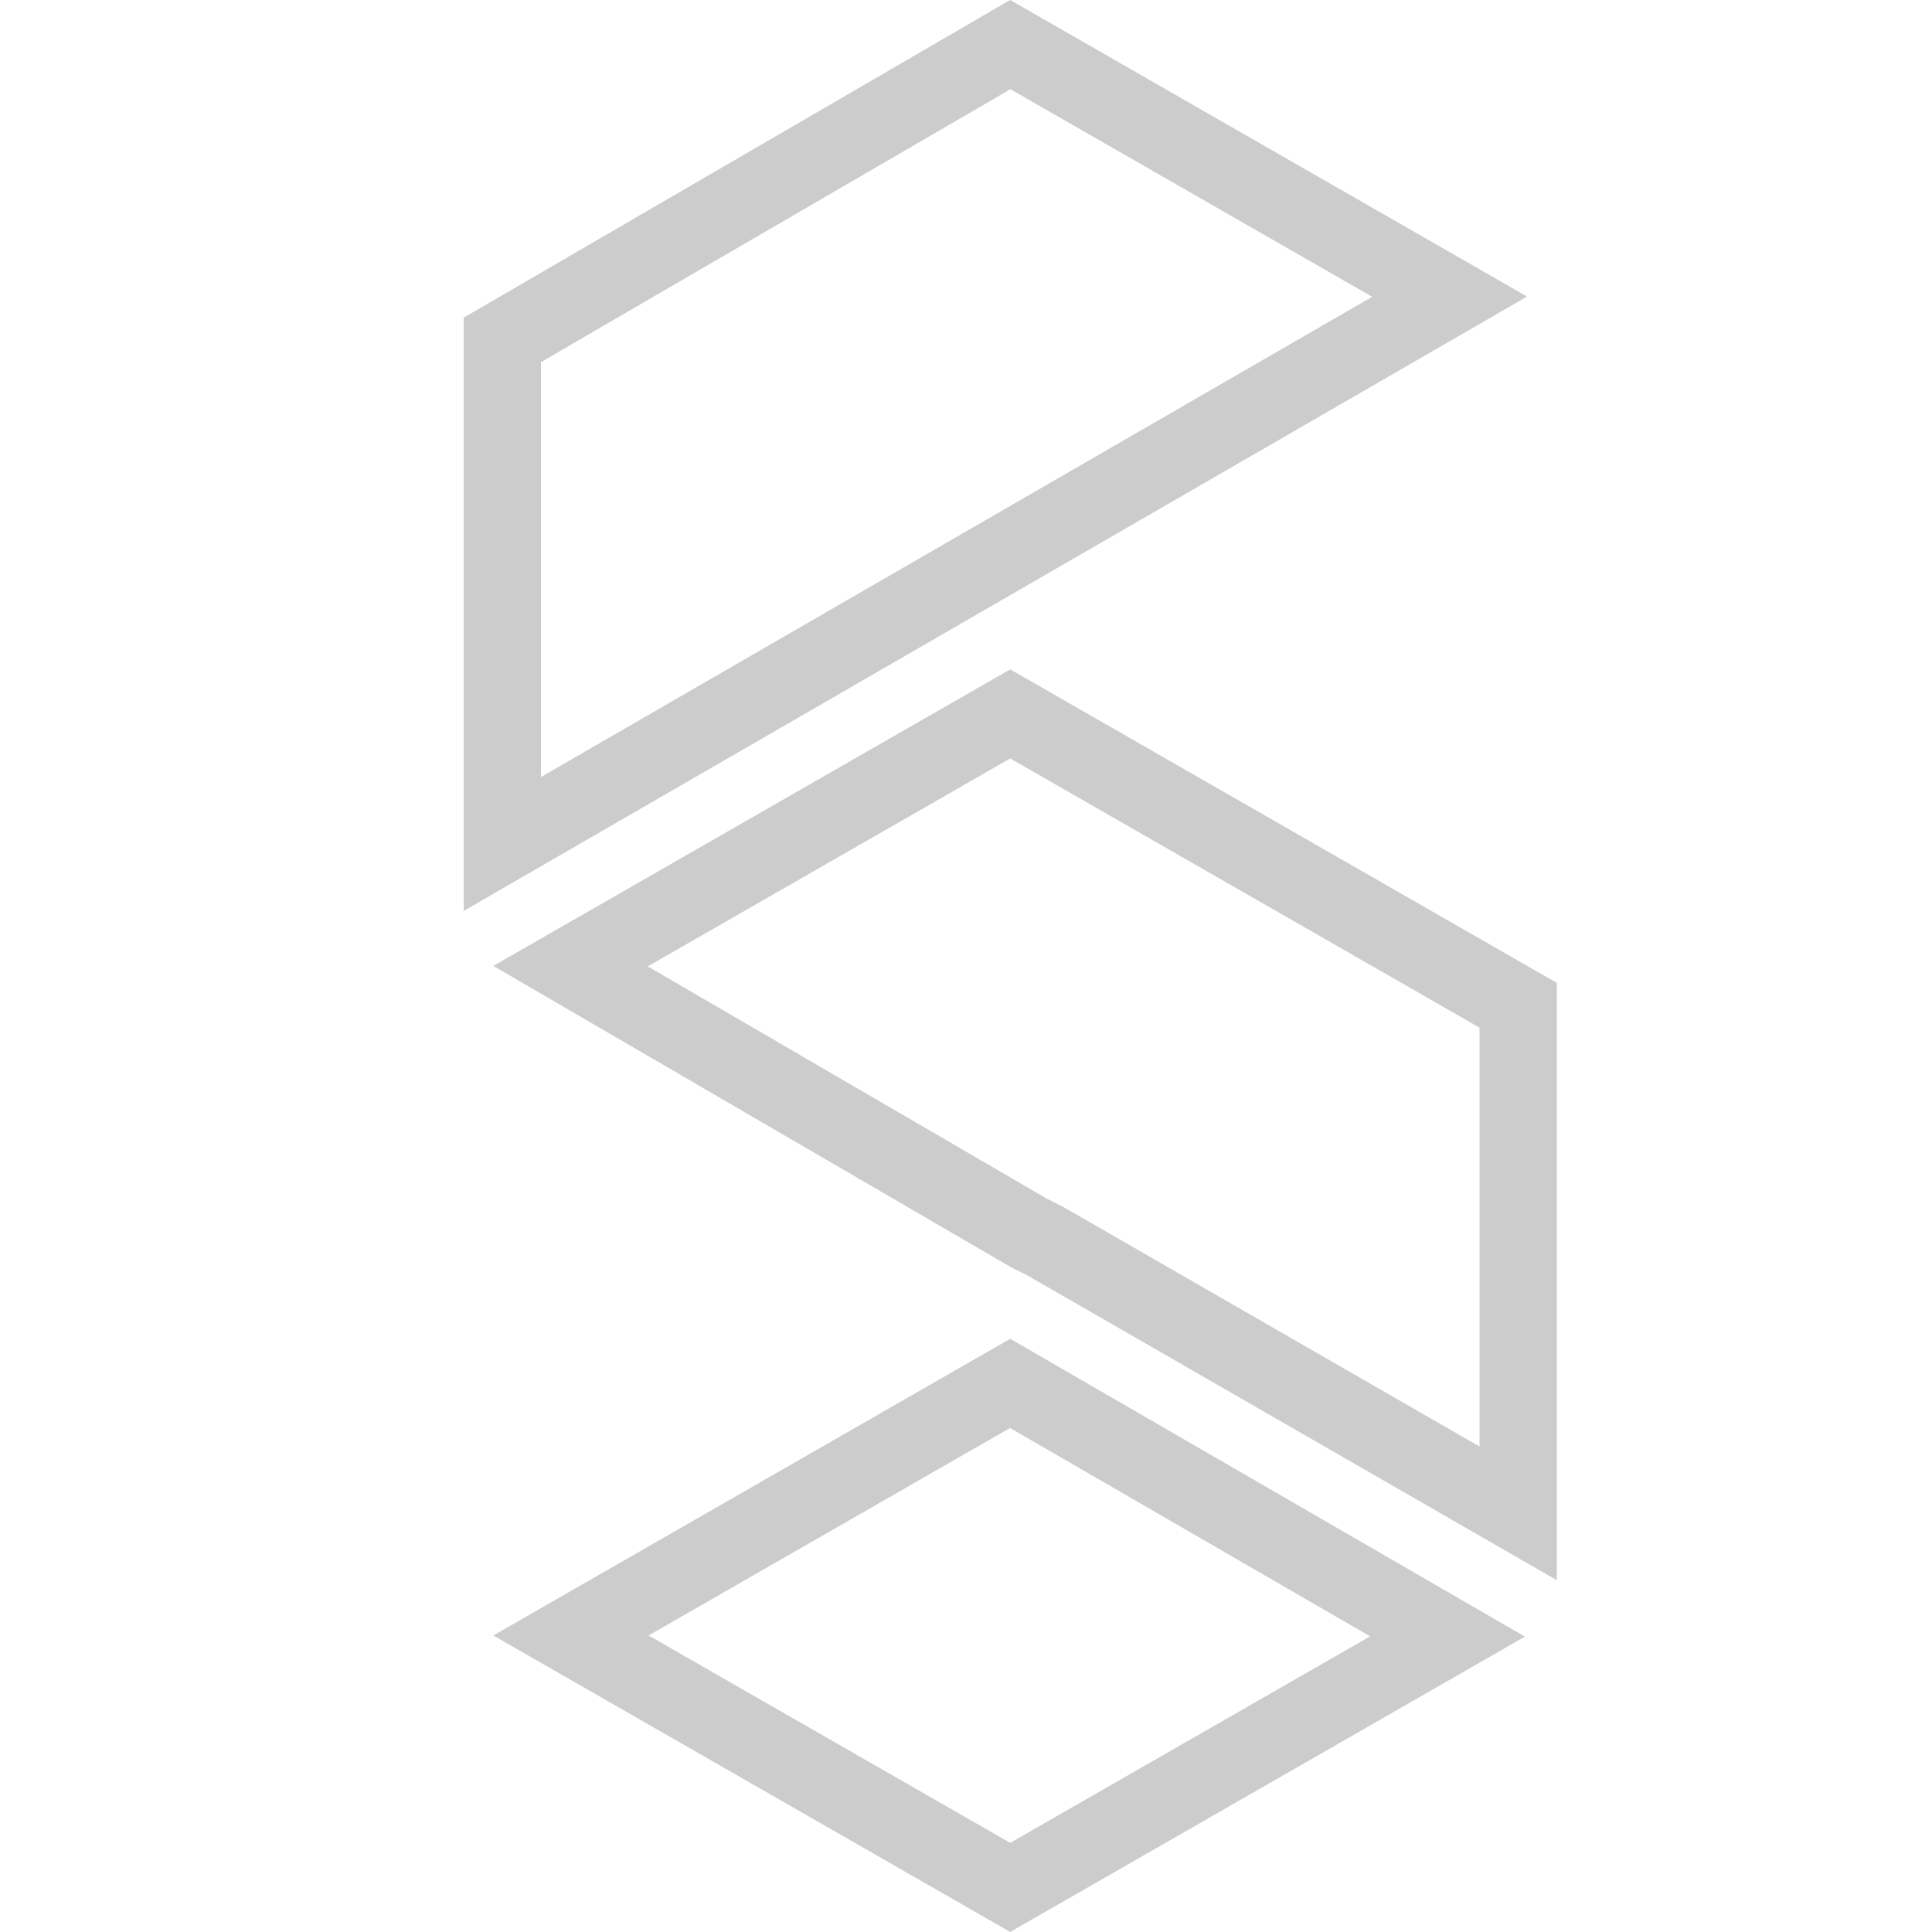
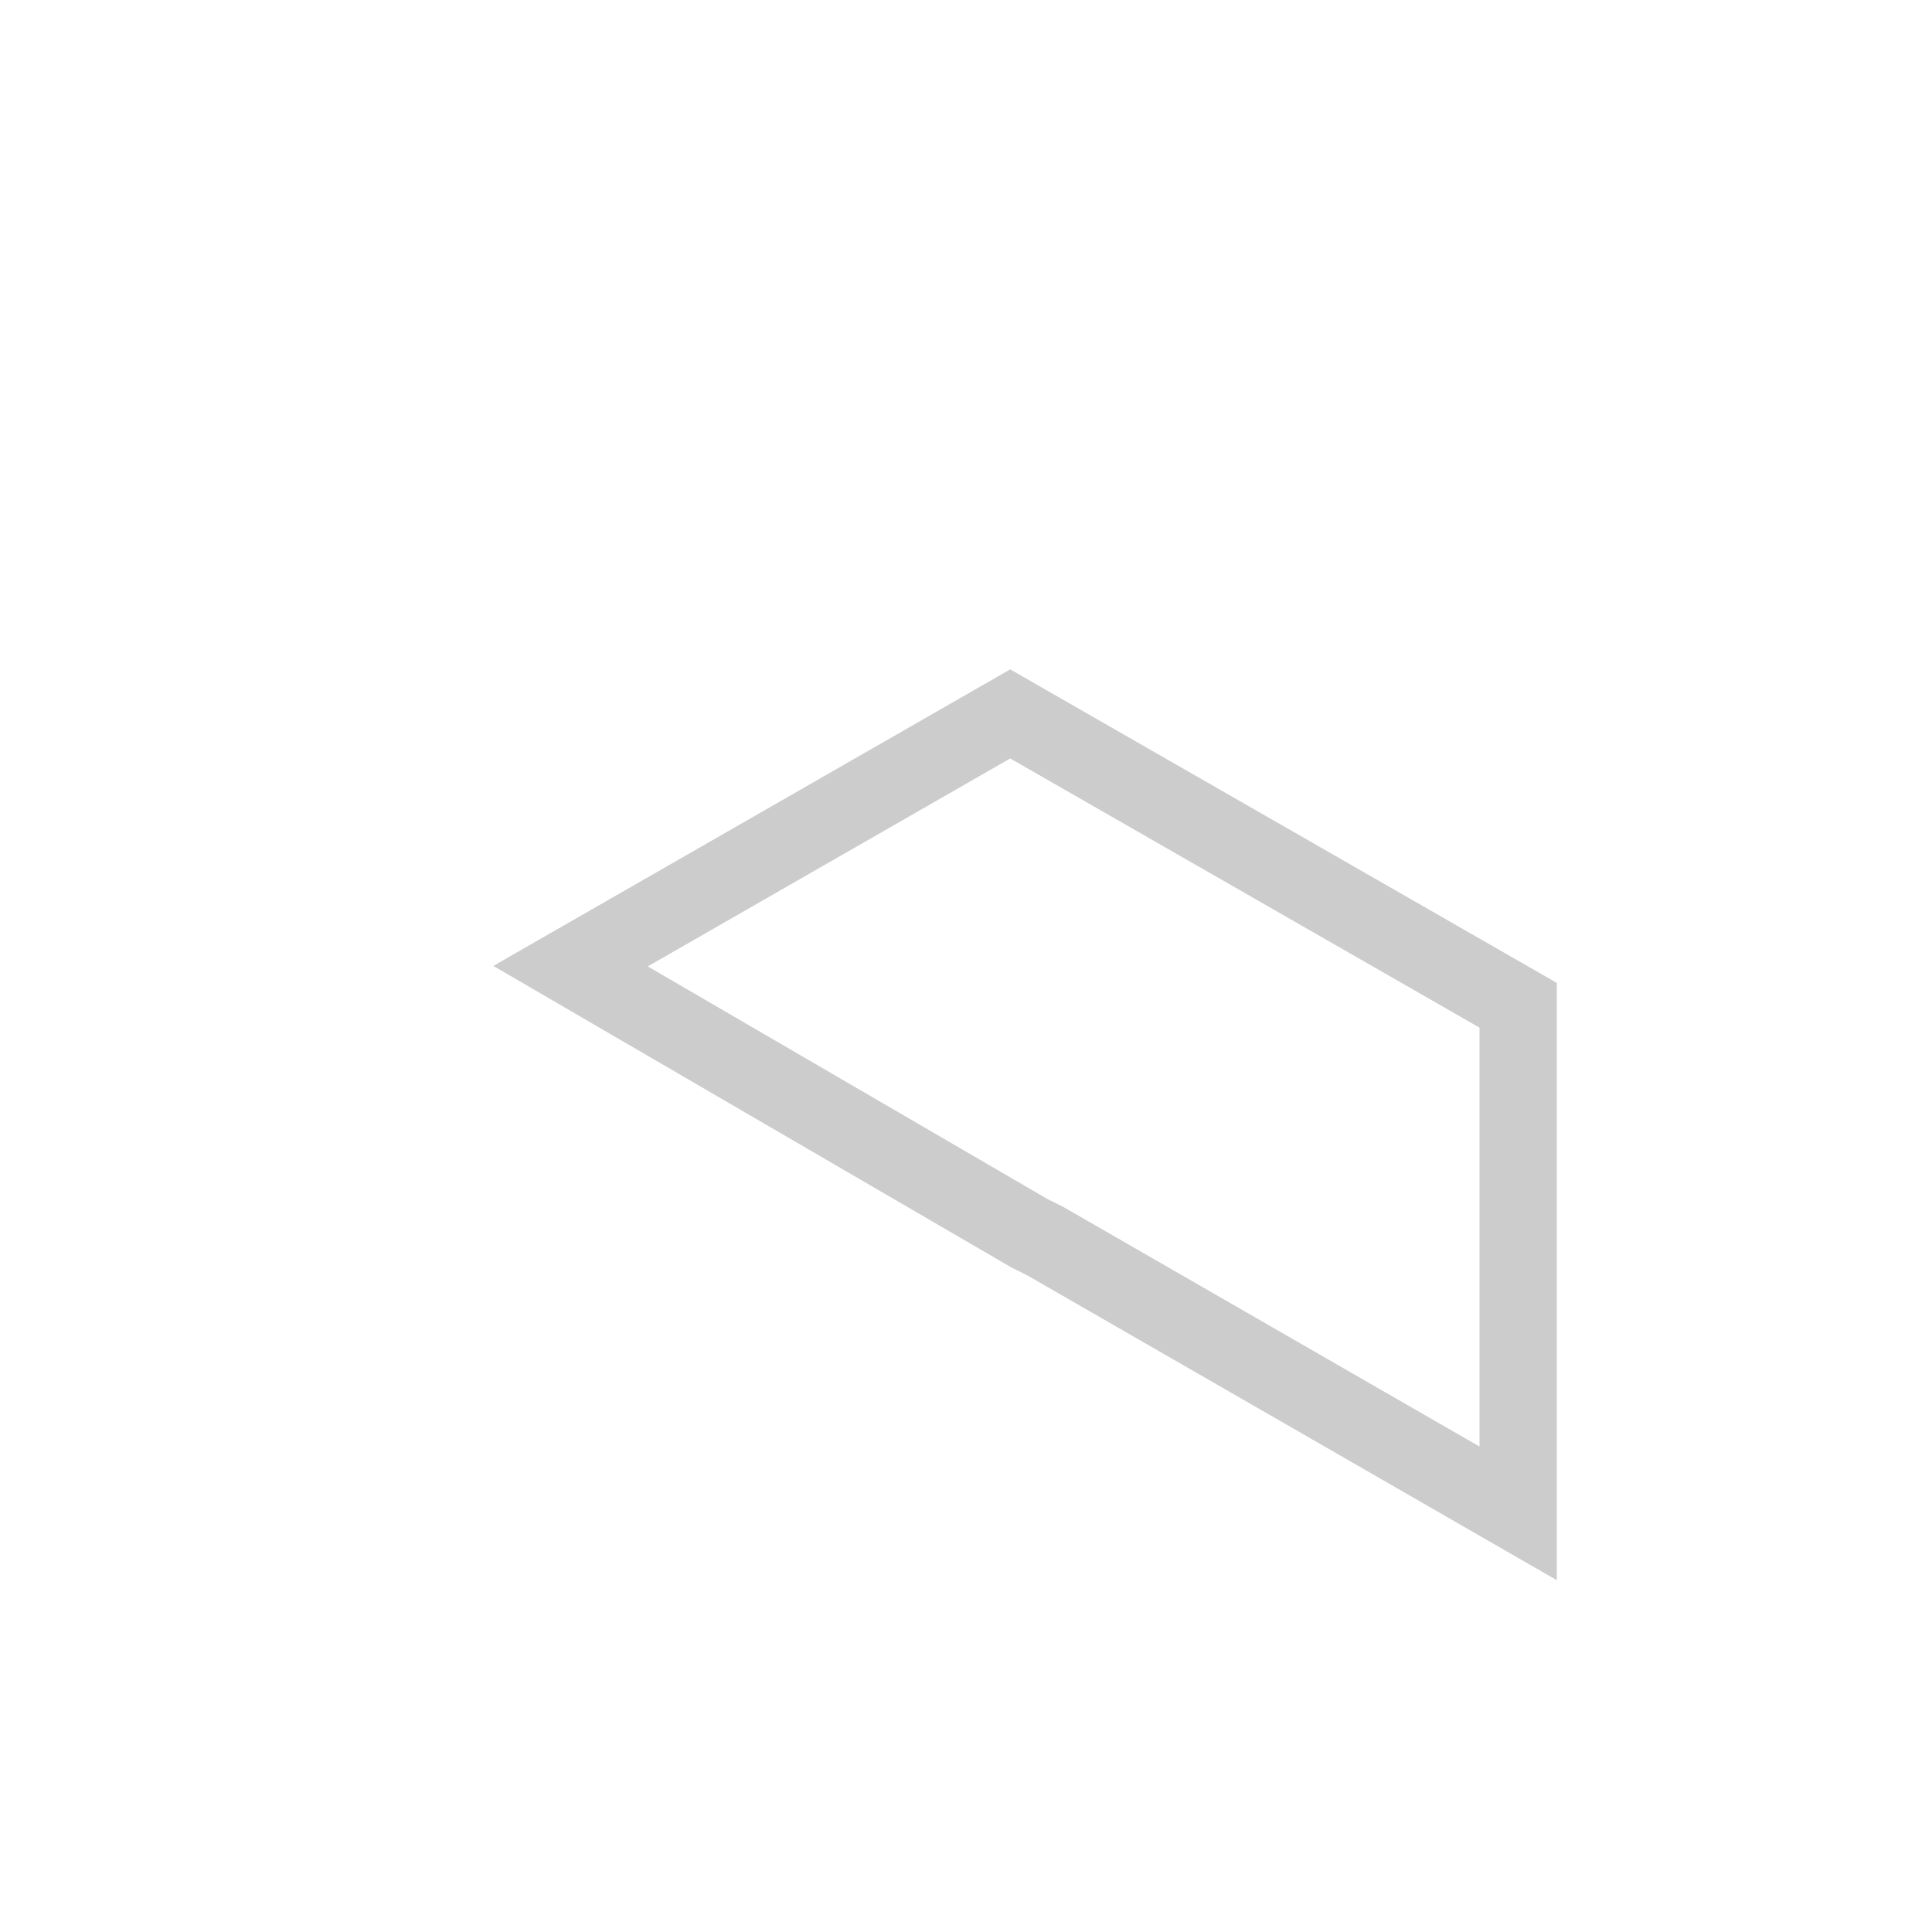
<svg xmlns="http://www.w3.org/2000/svg" width="25" height="25" viewBox="0 0 25 25" fill="none">
  <path d="M19.645 13.008V19.583L13.541 16.069L13.516 16.055L13.317 15.956L7.383 12.502L13.072 9.238L19.645 13.008Z" stroke="#CCCCCC" />
-   <path d="M18.731 21.176L13.072 24.423L7.388 21.163L13.071 17.901L18.731 21.176Z" stroke="#CCCCCC" />
-   <path d="M18.758 3.839L6.5 10.921V4.398L13.073 0.577L18.758 3.839Z" stroke="#CCCCCC" />
</svg>